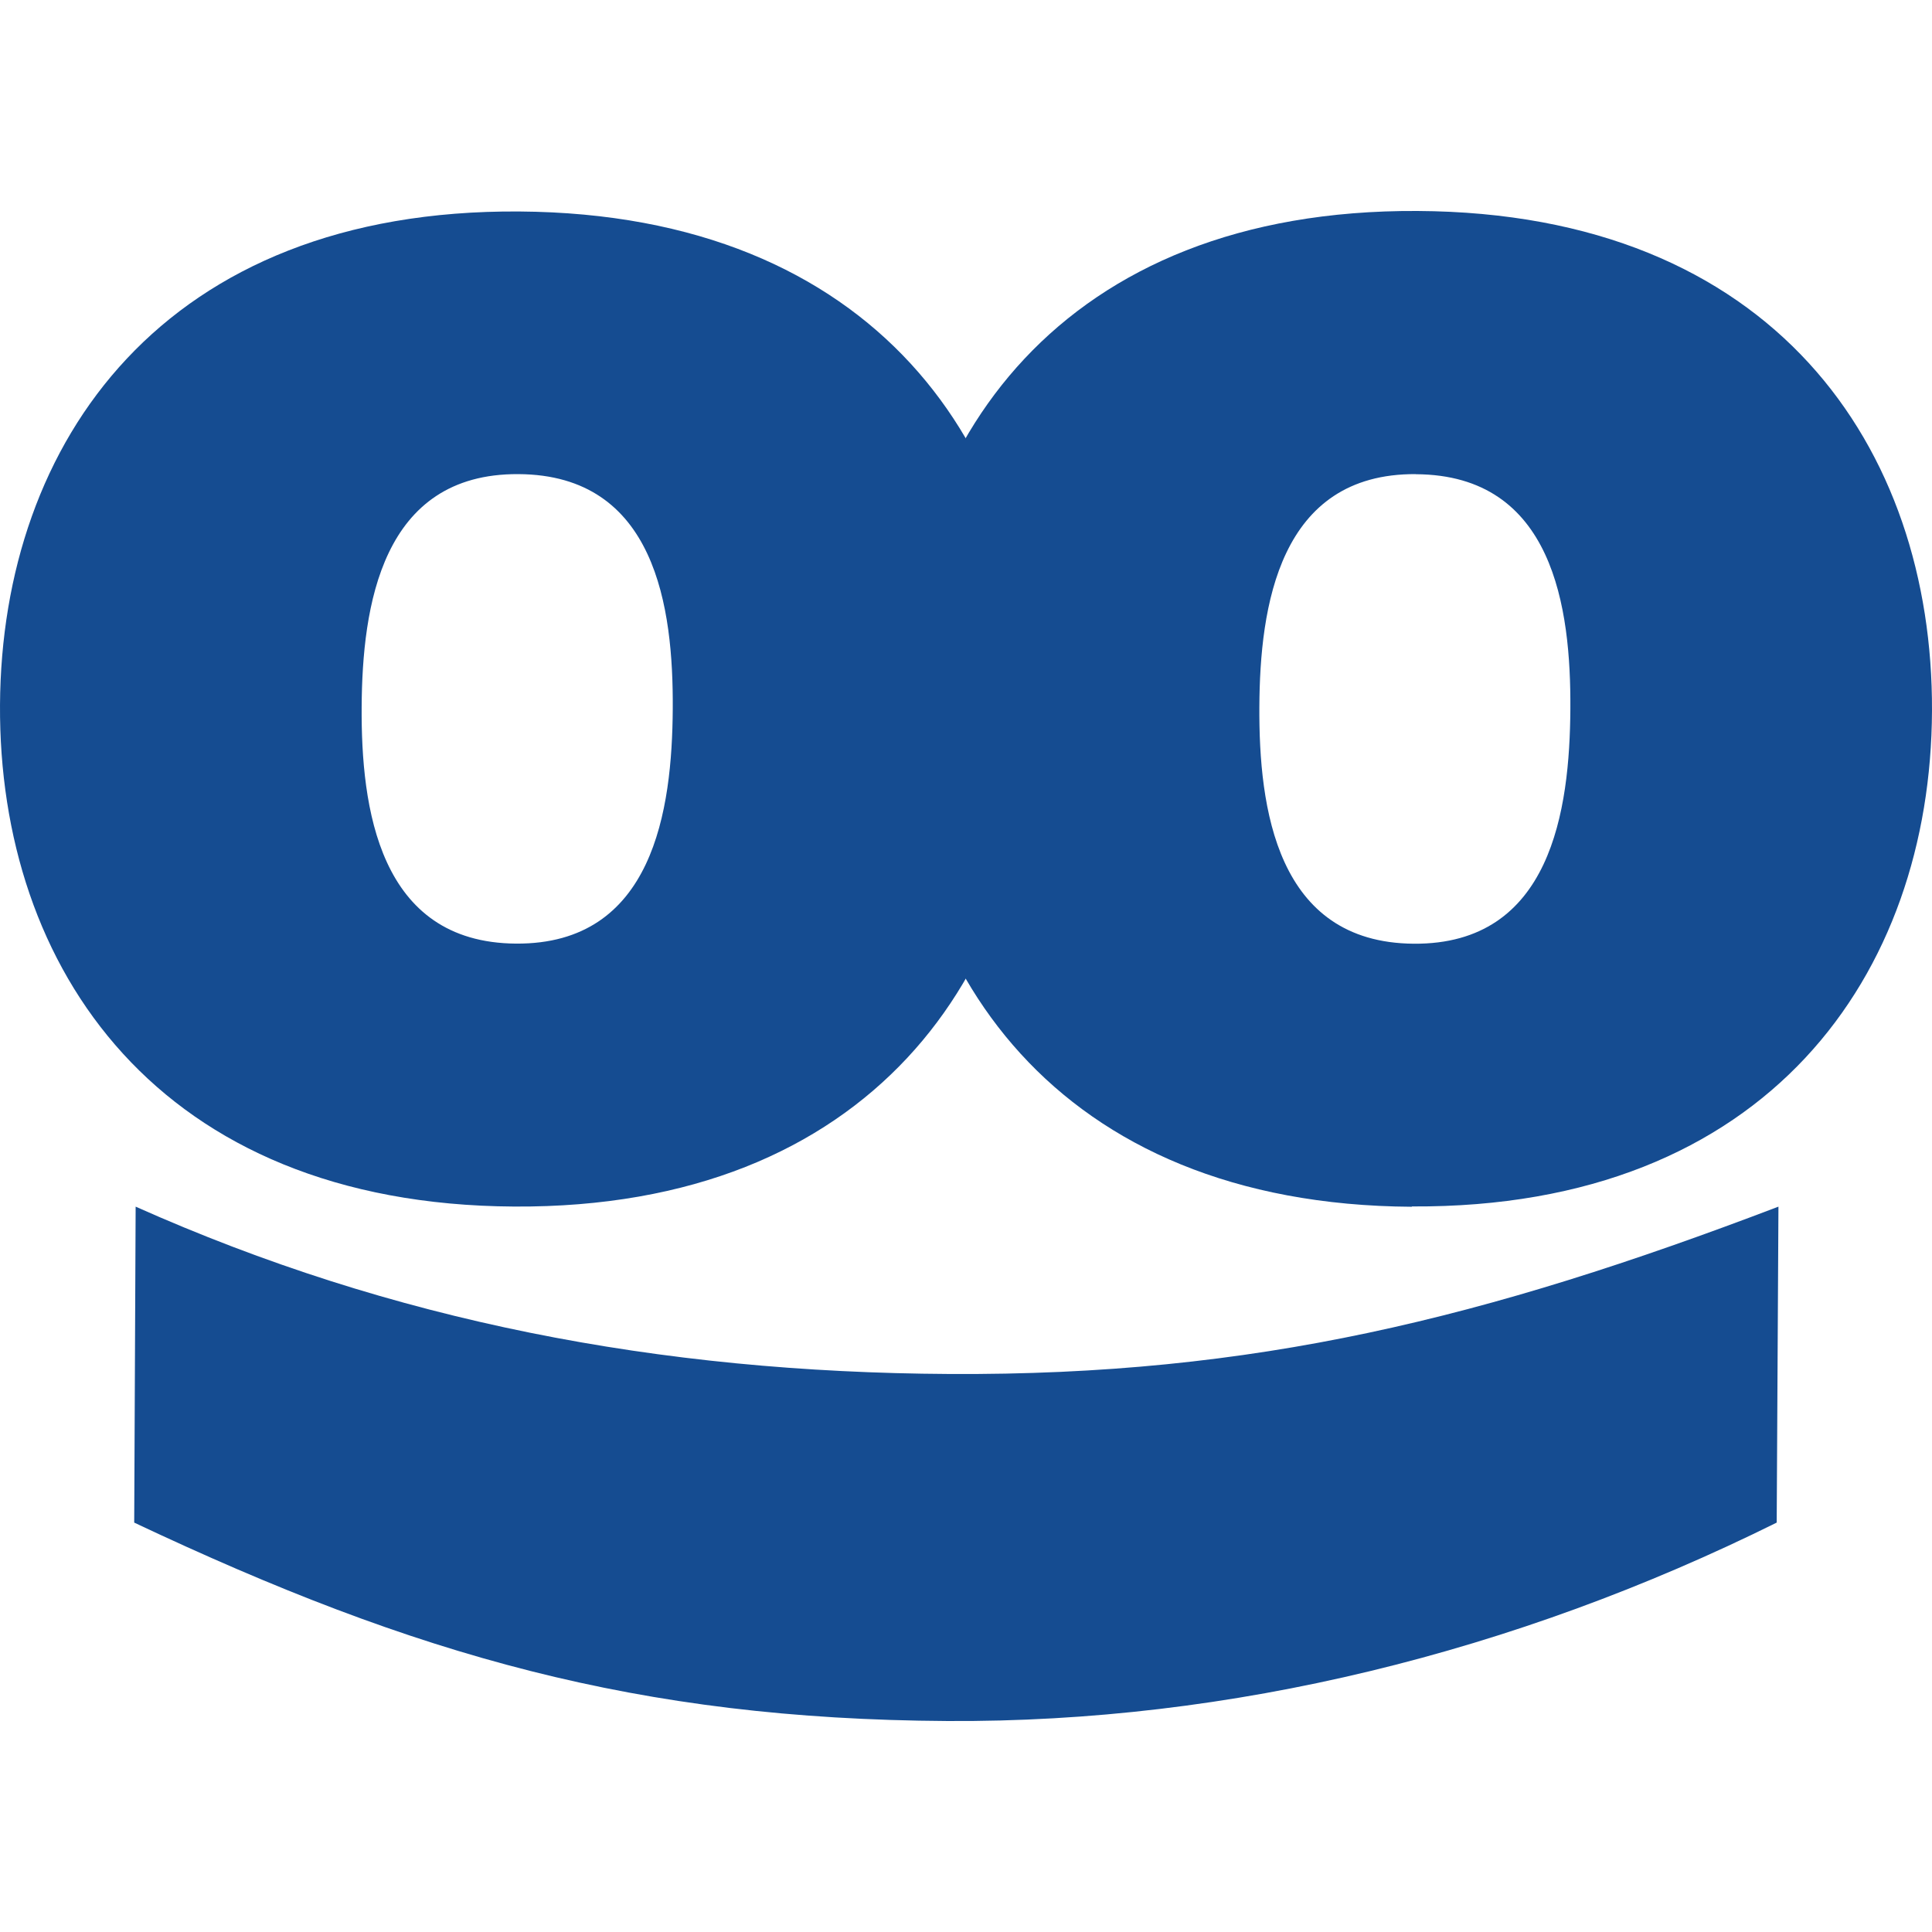
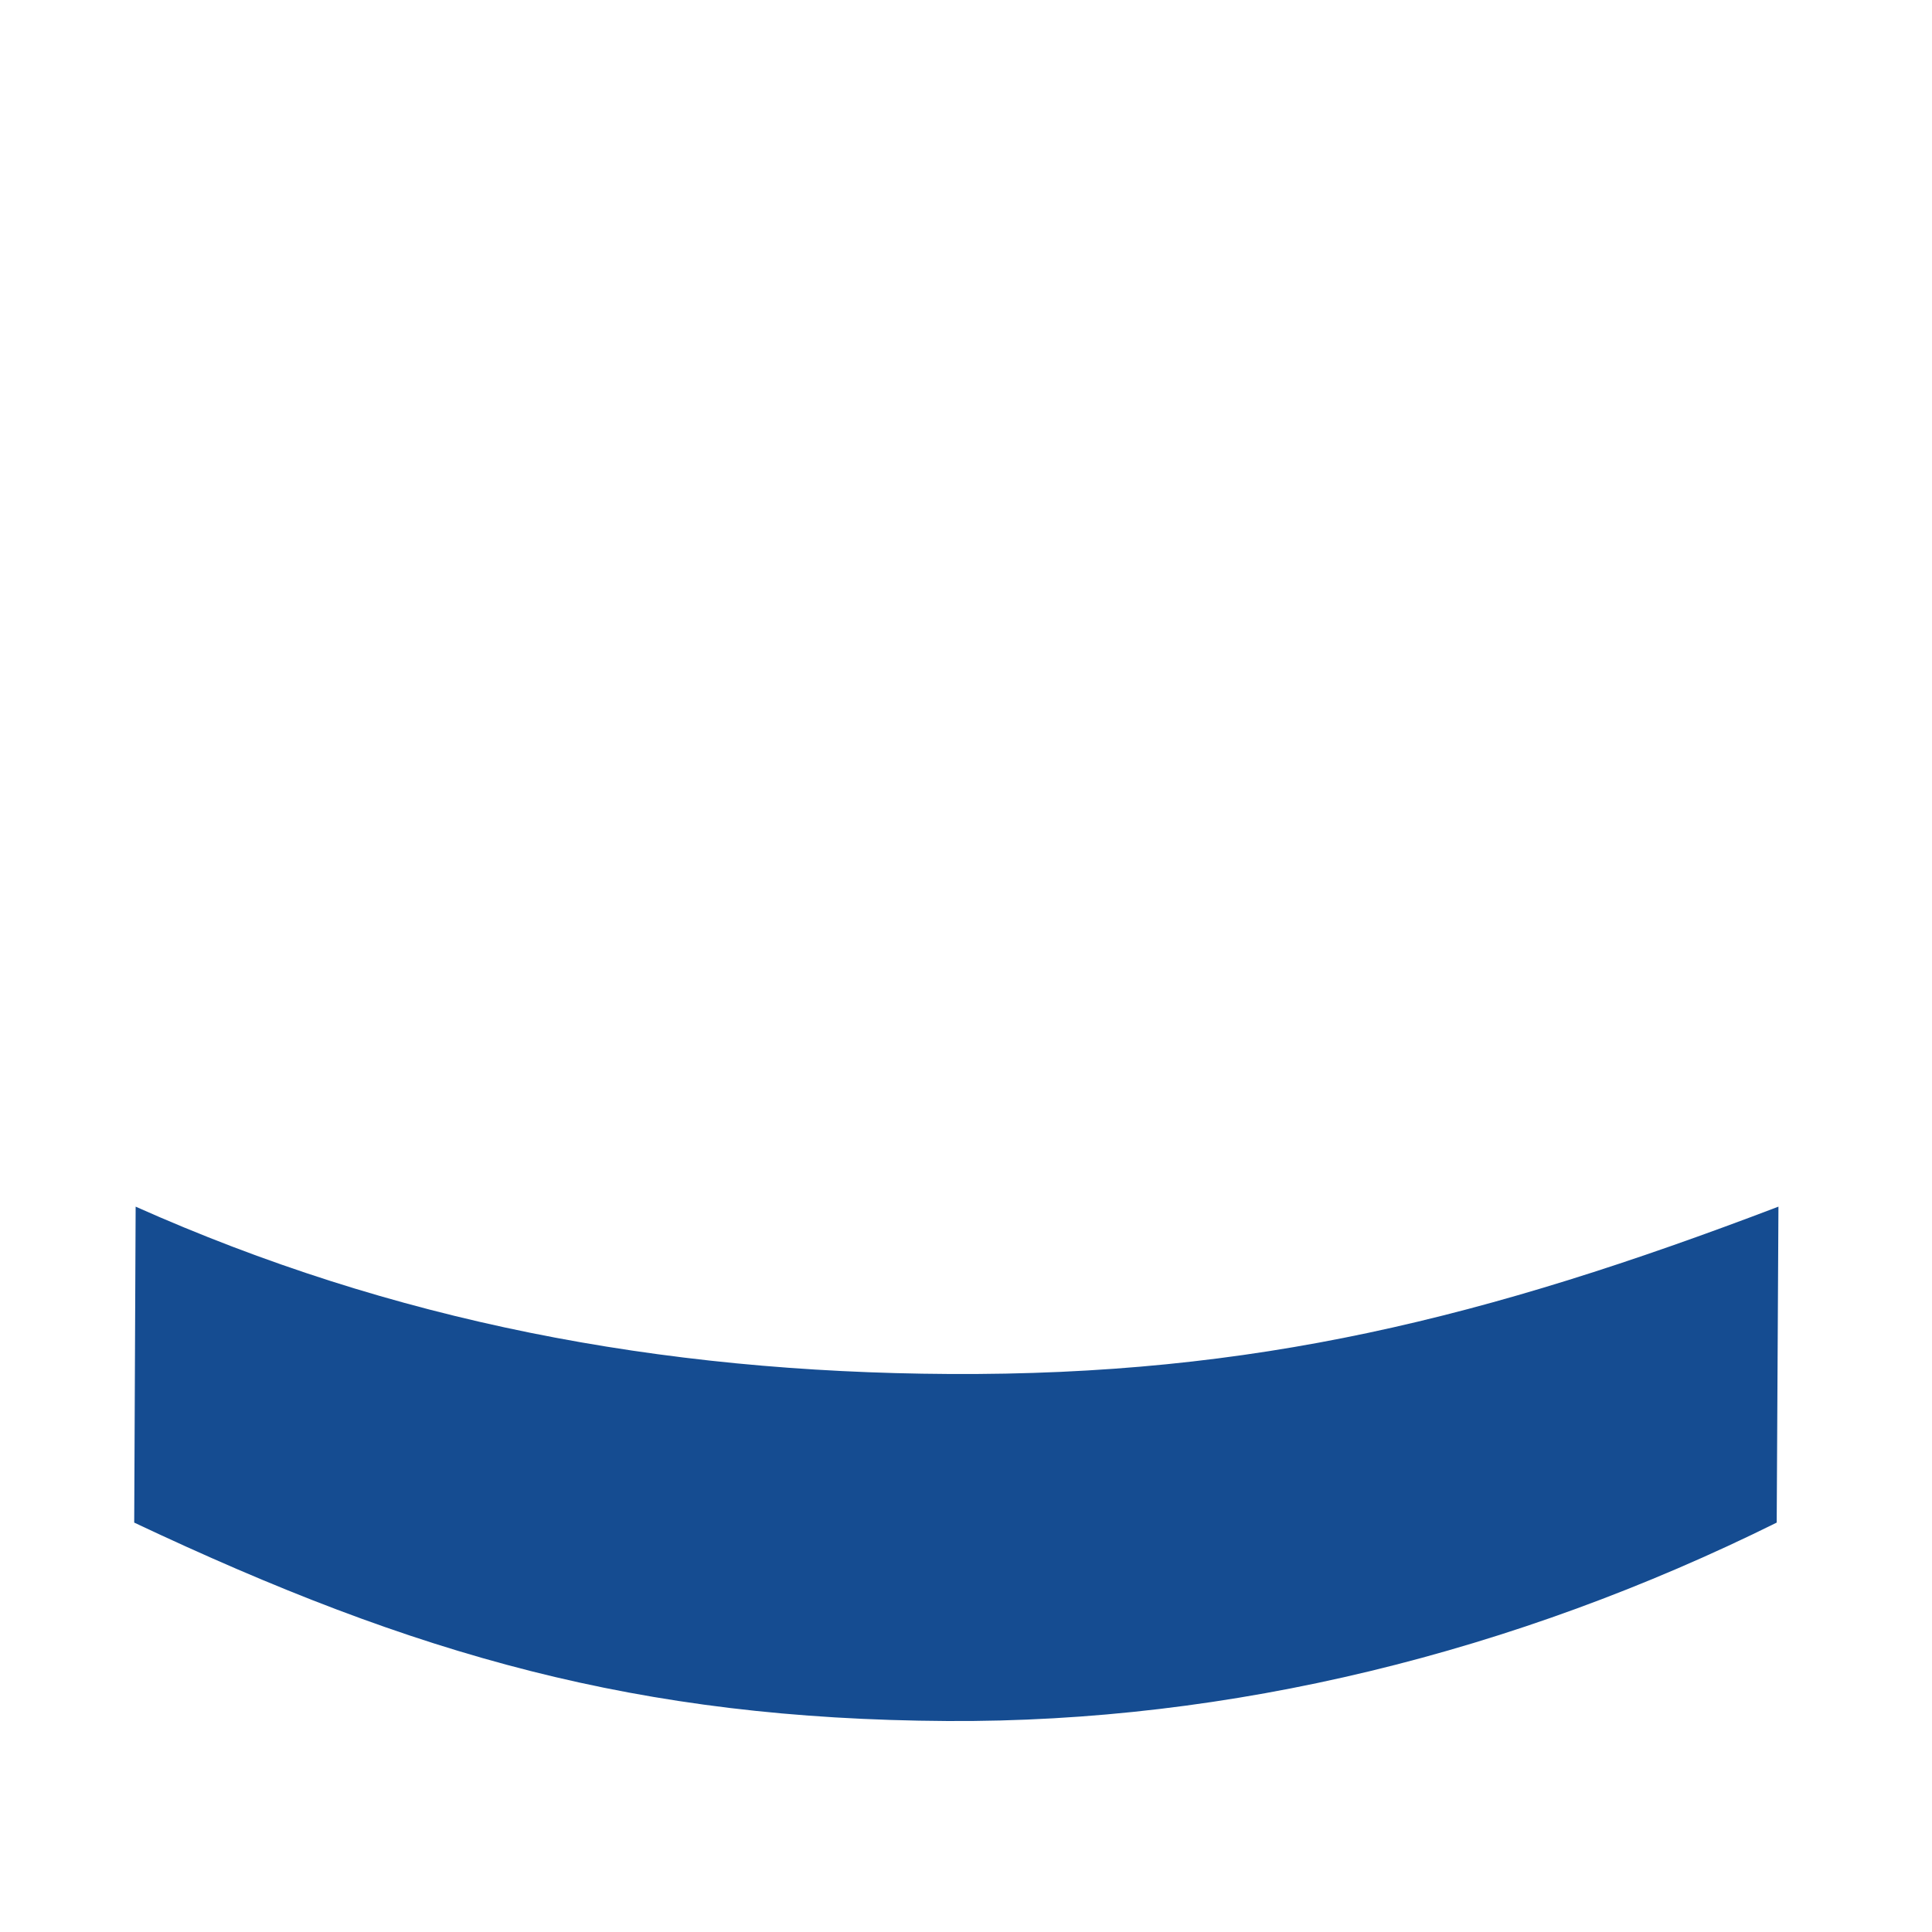
<svg xmlns="http://www.w3.org/2000/svg" width="200" height="200" viewBox="0 0 200 200" fill="none">
-   <path d="M53.663 49.081C39.472 48.995 37.502 62.792 37.438 73.179C37.374 83.566 39.185 97.586 53.418 97.682C67.651 97.778 69.579 83.832 69.643 73.371C69.707 62.909 67.896 49.155 53.663 49.081ZM53.215 124.902C16.344 124.689 -0.159 100.196 0.001 72.966C0.161 45.735 16.94 21.637 53.769 21.893C90.599 22.149 107.186 46.396 107.037 73.594C106.888 100.793 90.098 125.115 53.226 124.902" fill="#154C91" />
-   <path d="M146.572 49.081C132.392 48.995 130.421 62.792 130.368 73.189C130.315 83.587 132.105 97.586 146.348 97.693C160.592 97.799 162.499 83.843 162.563 73.392C162.627 62.941 160.816 49.166 146.583 49.091M146.135 124.923C109.274 124.699 92.772 100.207 92.932 72.977C93.091 45.746 109.86 21.648 146.732 21.84C183.604 22.031 200.106 46.343 199.999 73.573C199.893 100.803 183.05 125.093 146.178 124.891" fill="#154C91" />
  <path d="M14.042 124.912C40.676 136.791 68.205 142.065 98.269 142.235C129.846 142.416 153.785 136.461 184.104 124.912L183.923 157.619C156.789 171.074 127.374 178.329 98.056 178.159C66.096 177.967 43.084 171.404 13.893 157.619L14.042 124.912Z" fill="#154C91" />
</svg>